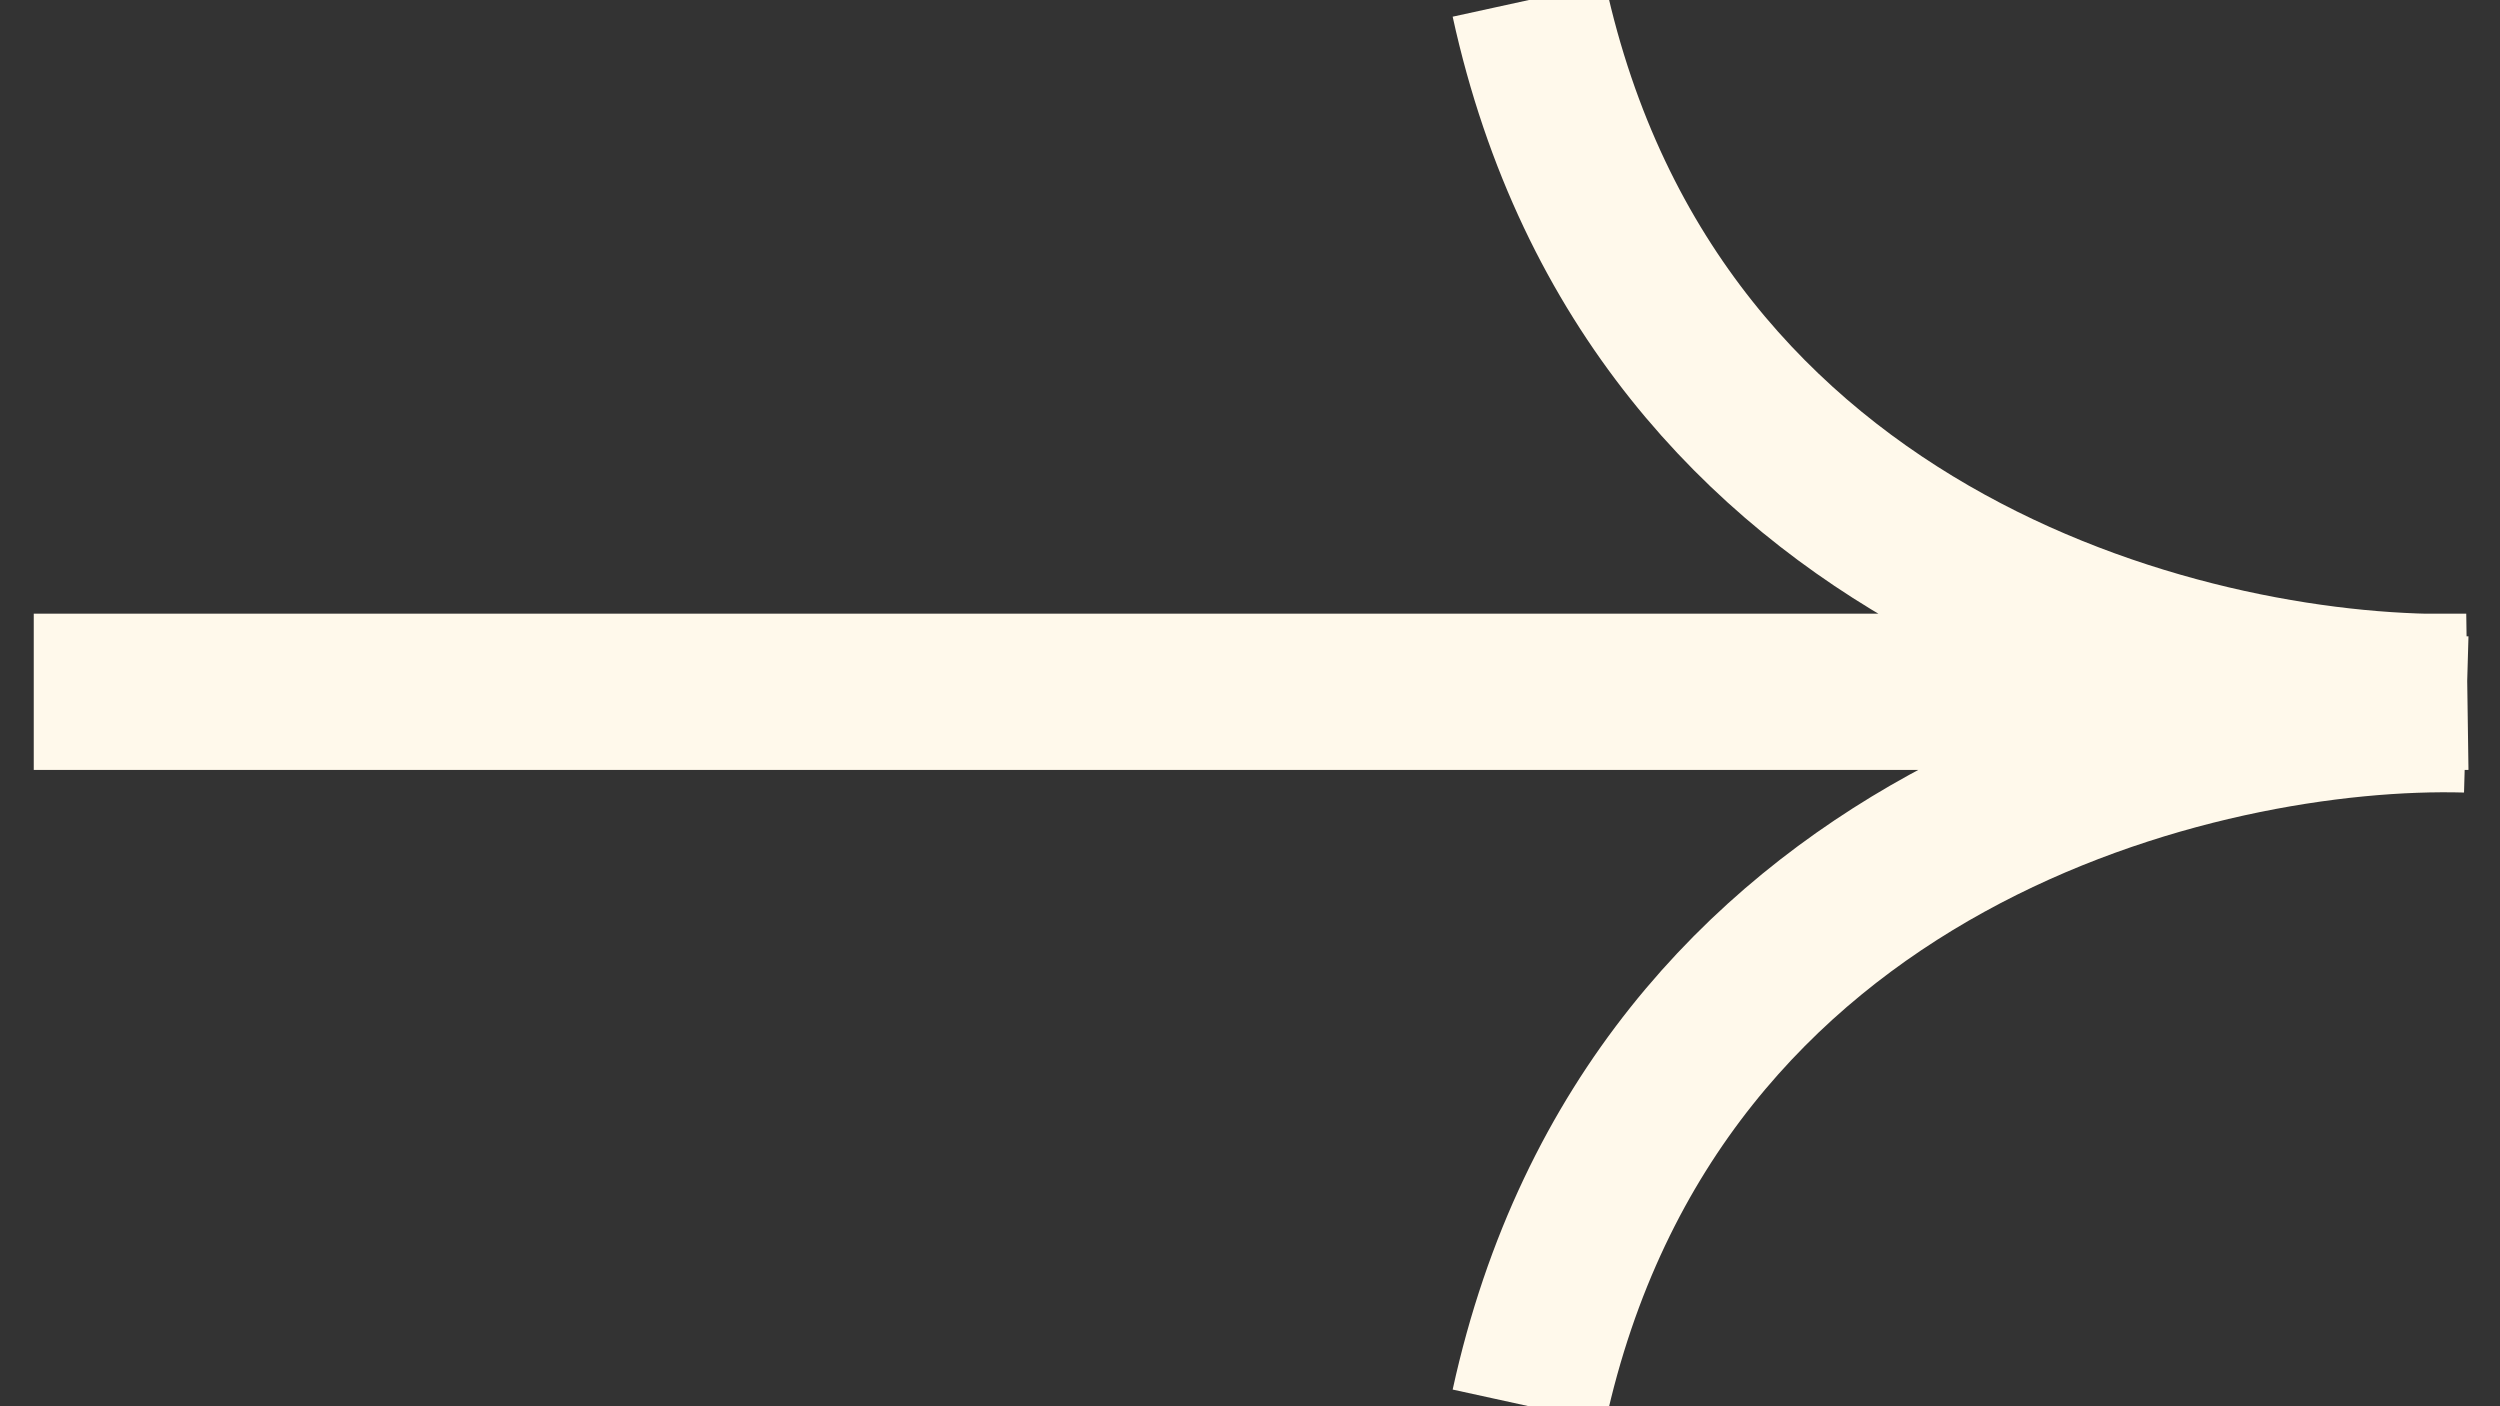
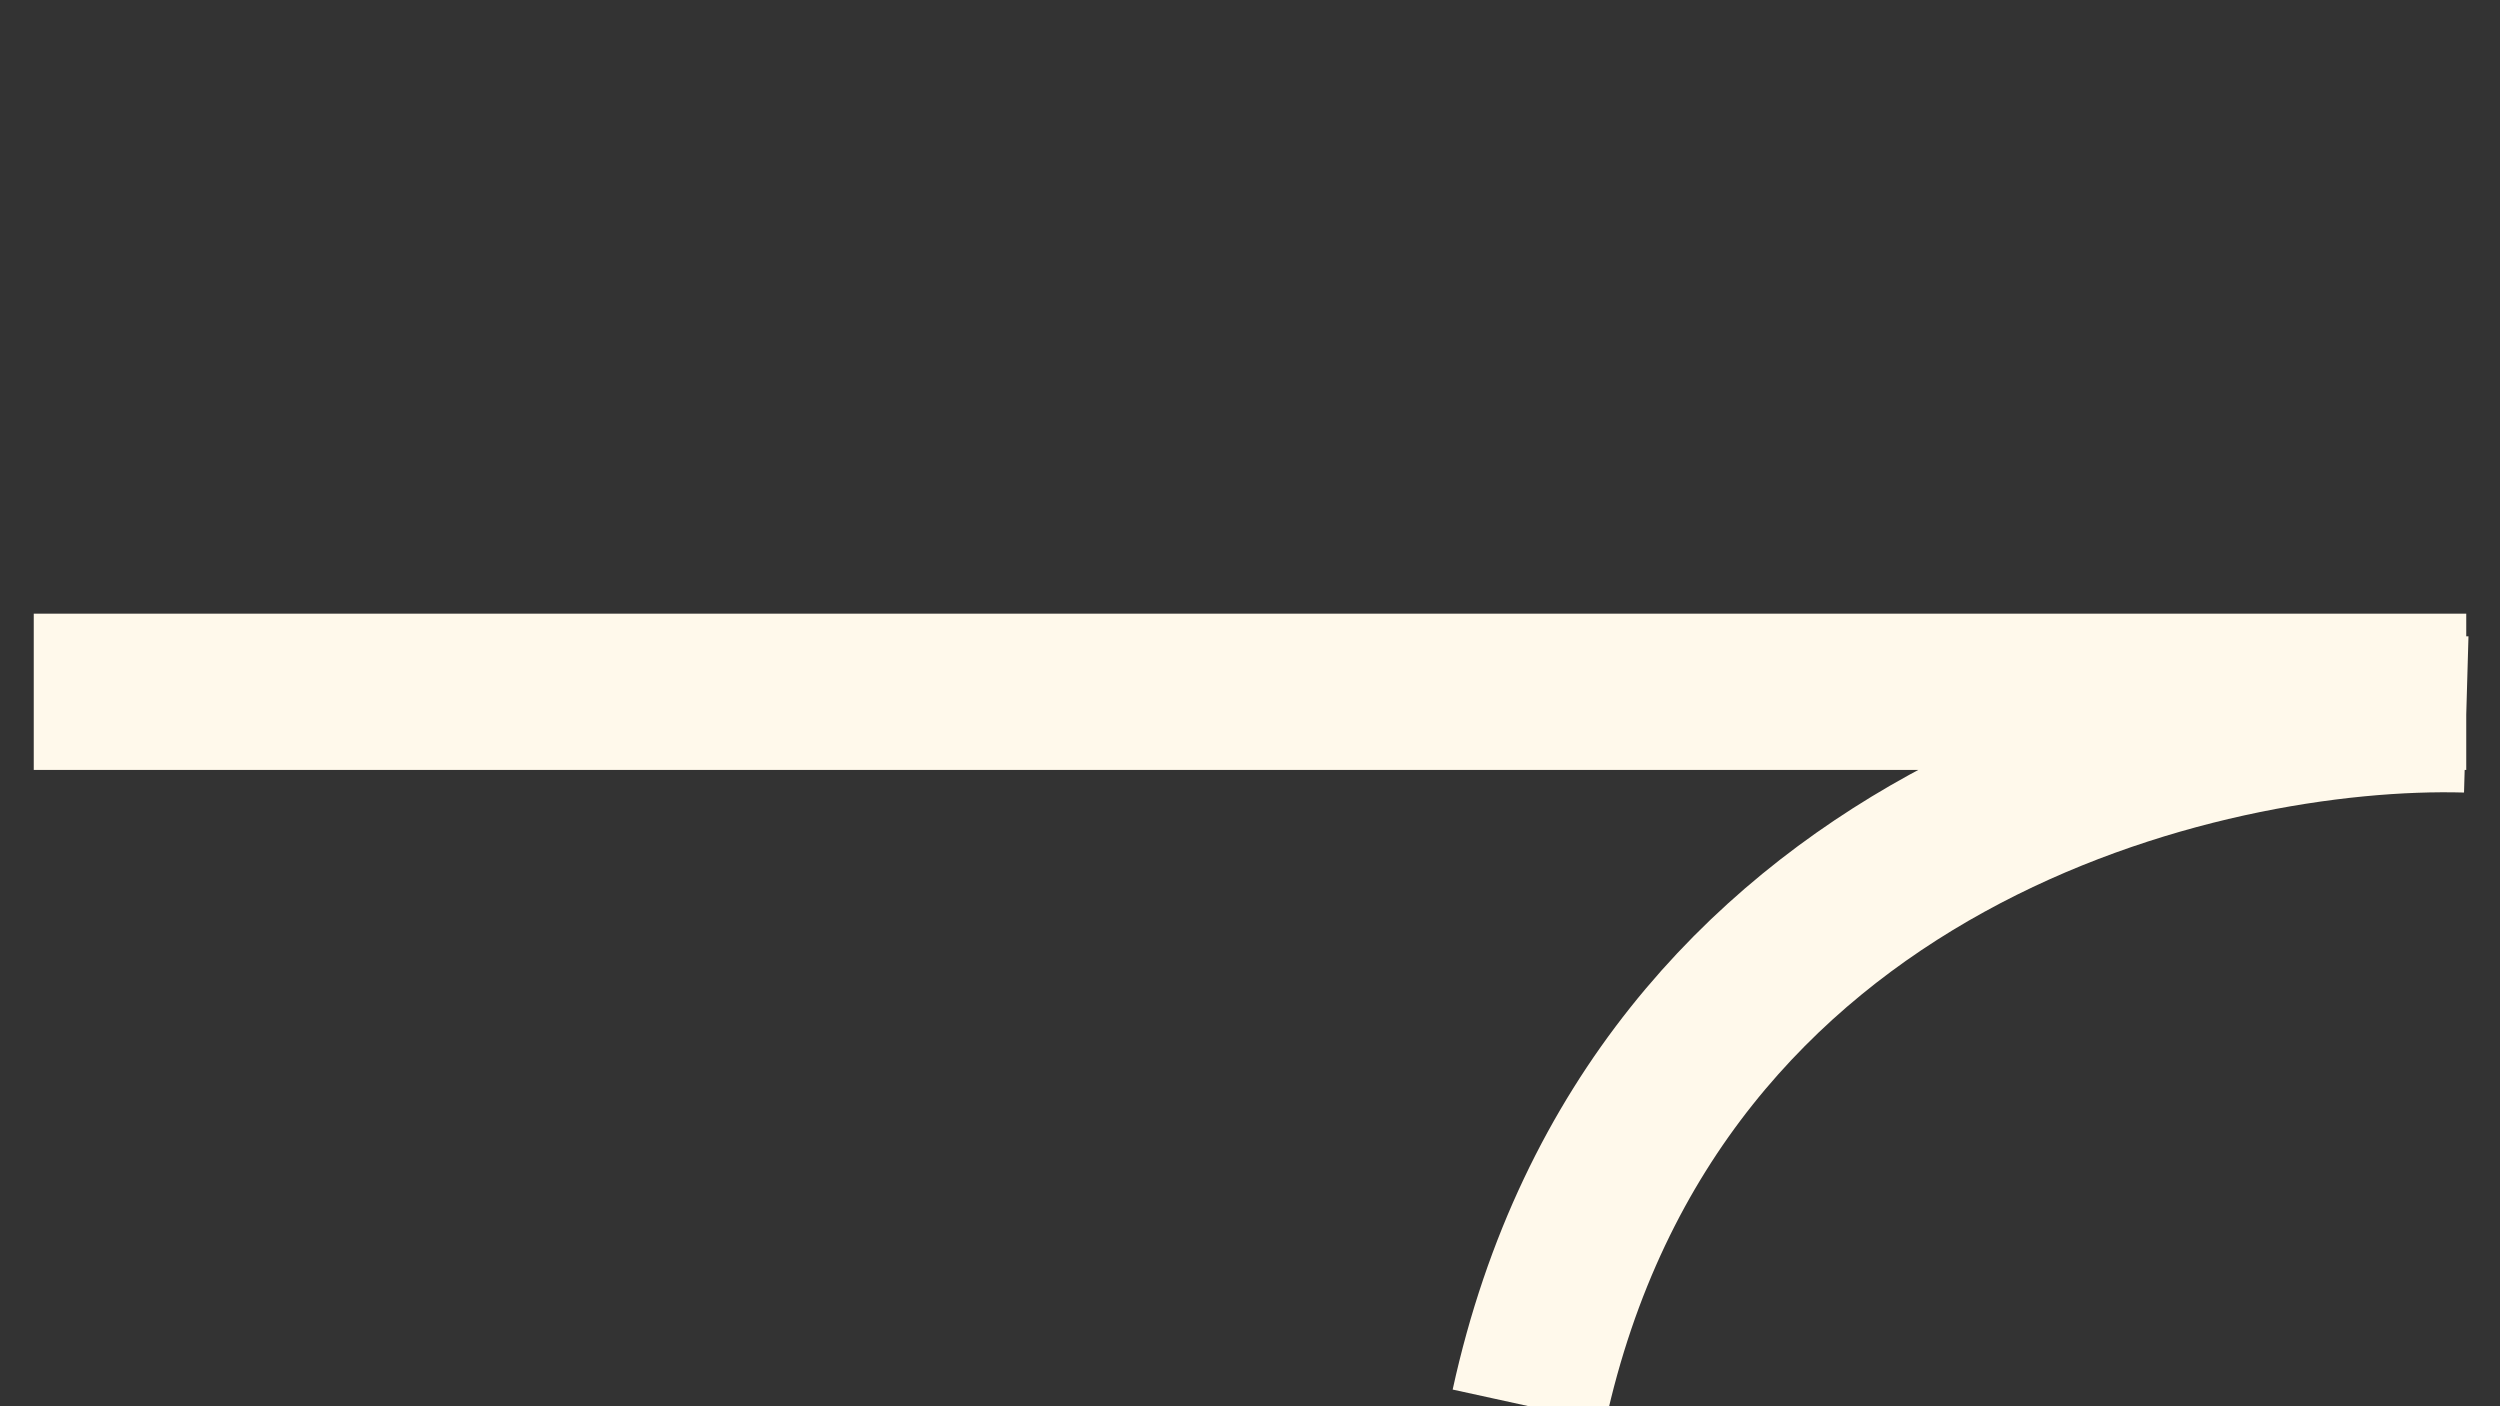
<svg xmlns="http://www.w3.org/2000/svg" width="32" height="18" viewBox="0 0 32 18" fill="none">
  <rect x="0" y="0" width="32" height="18" fill="#333333" stroke="none" />
-   <path d="M0.432 8.855H31.568C28.235 8.95 21.17 7.313 19.571 0M31.568 9.145C28.235 9.05 21.17 10.687 19.571 18" stroke="#FFF9EB" stroke-width="2" />
+   <path d="M0.432 8.855H31.568M31.568 9.145C28.235 9.05 21.17 10.687 19.571 18" stroke="#FFF9EB" stroke-width="2" />
</svg>